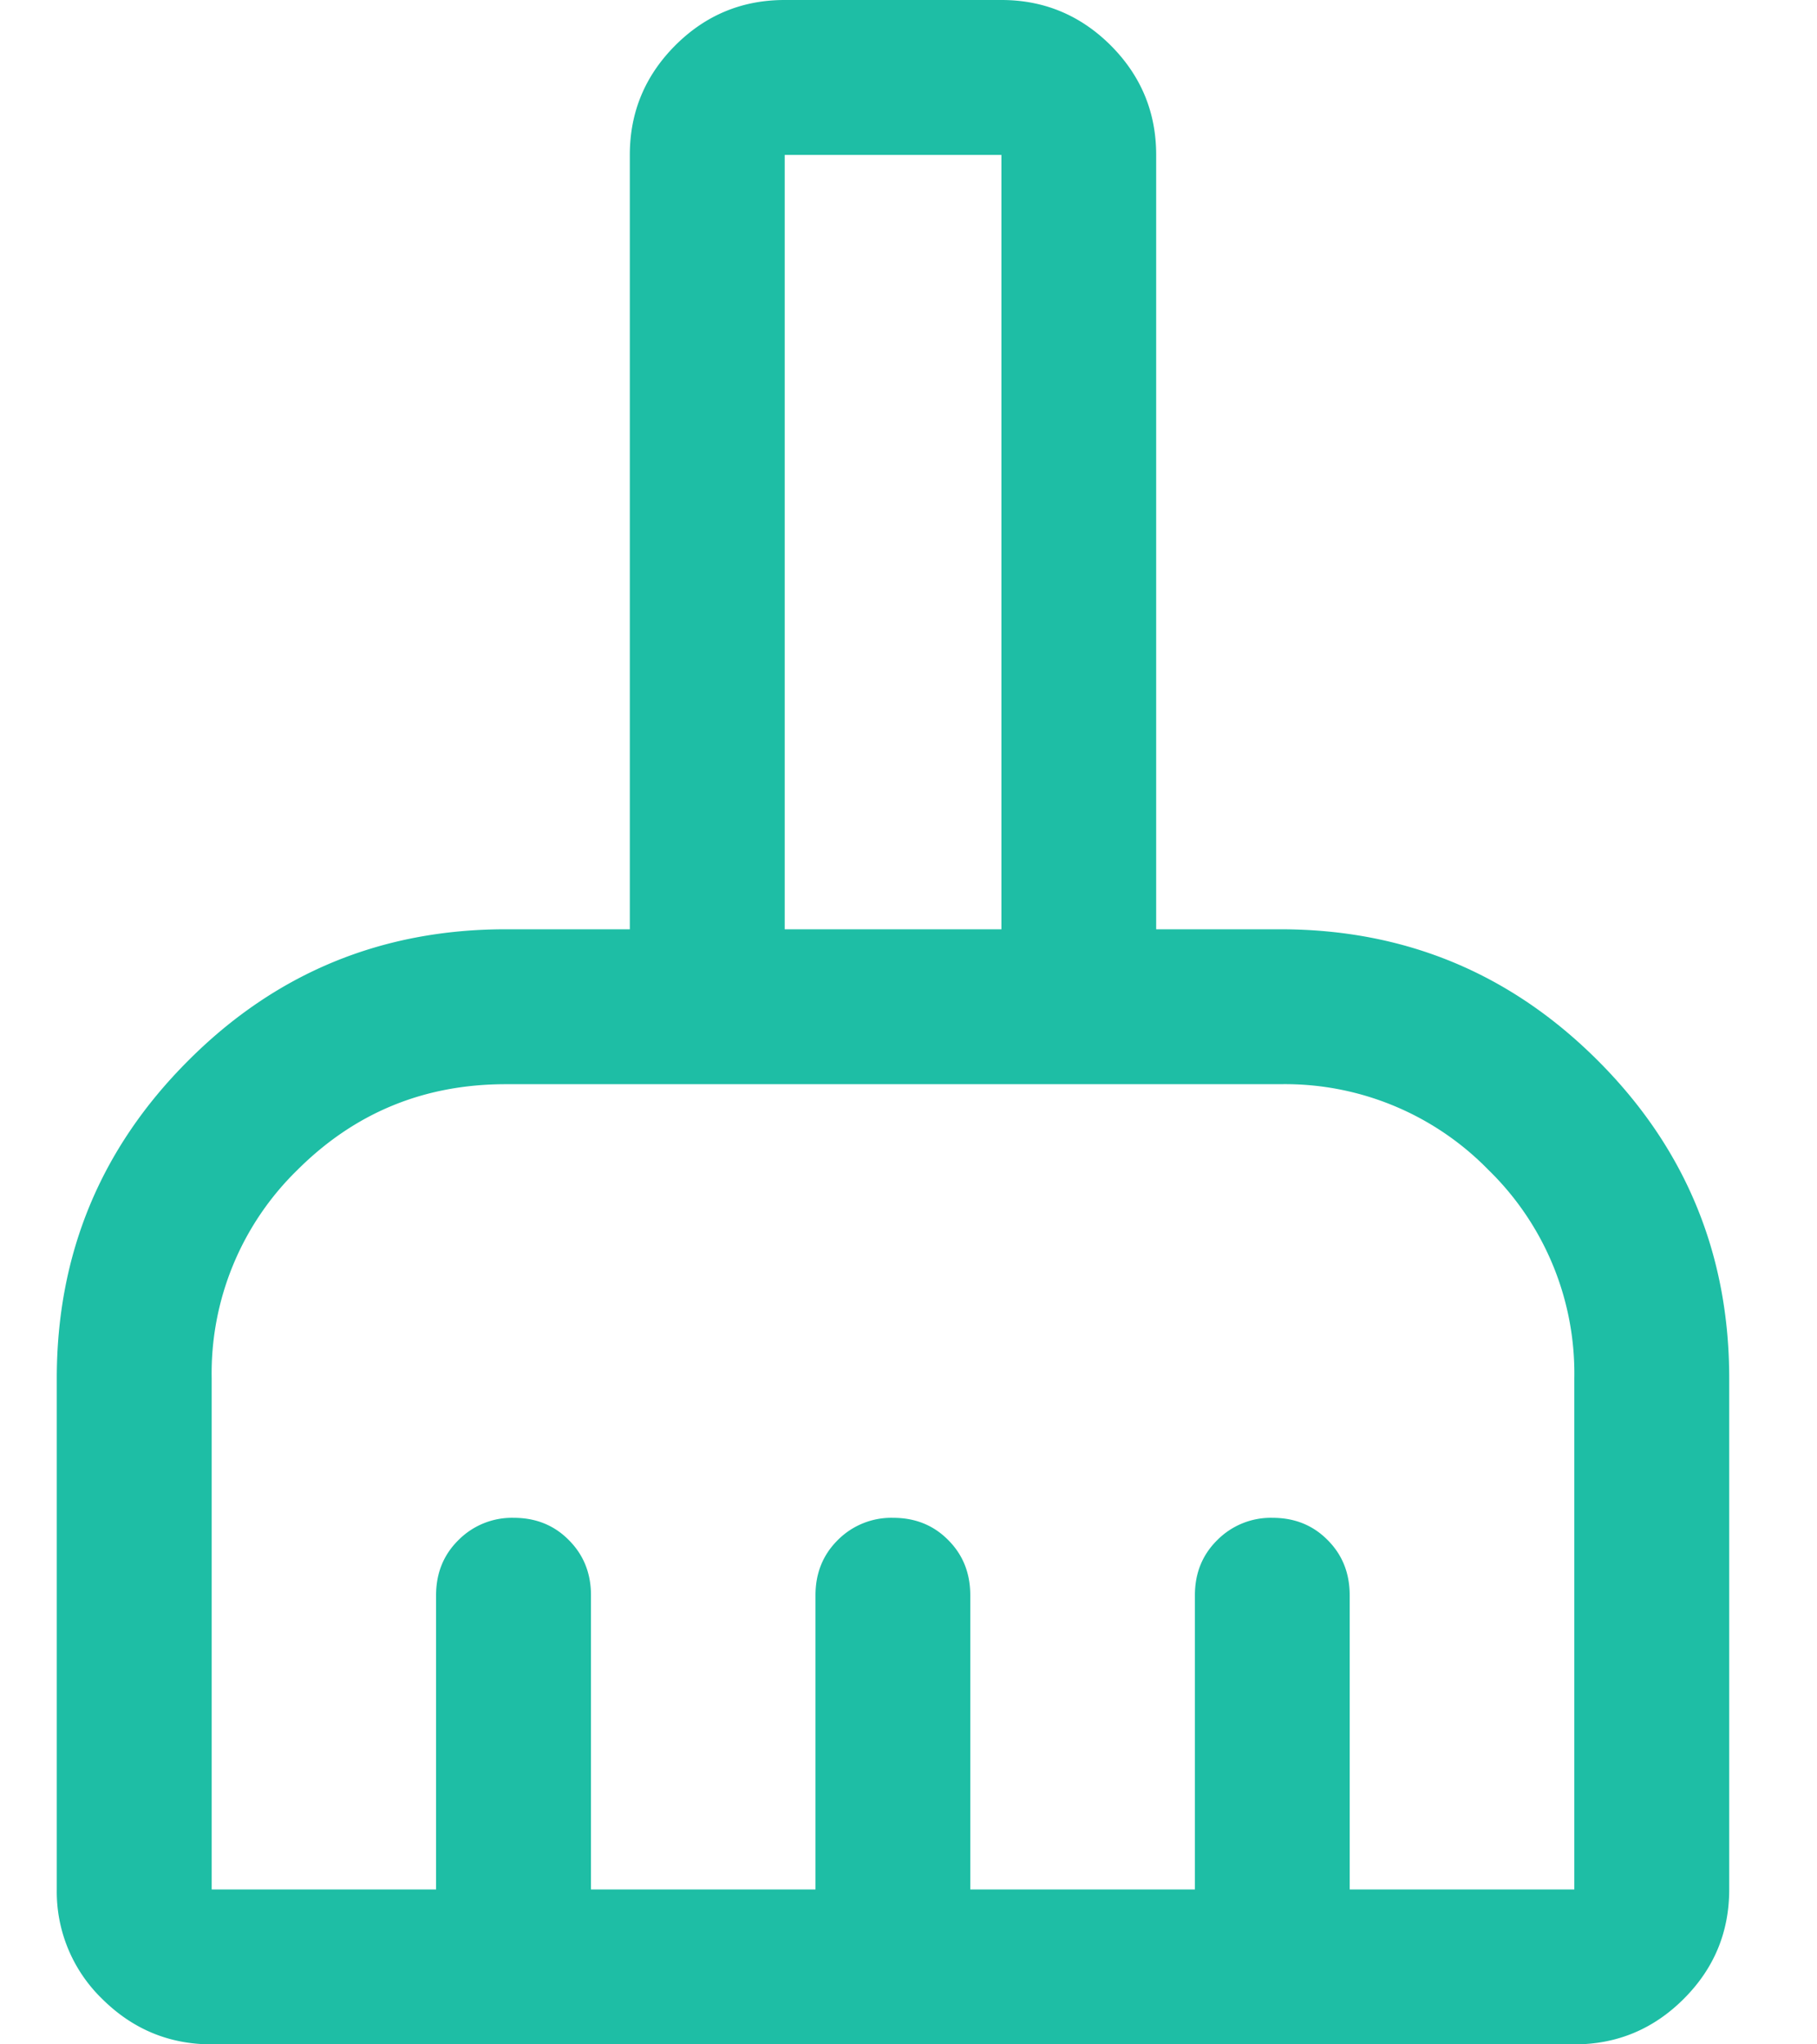
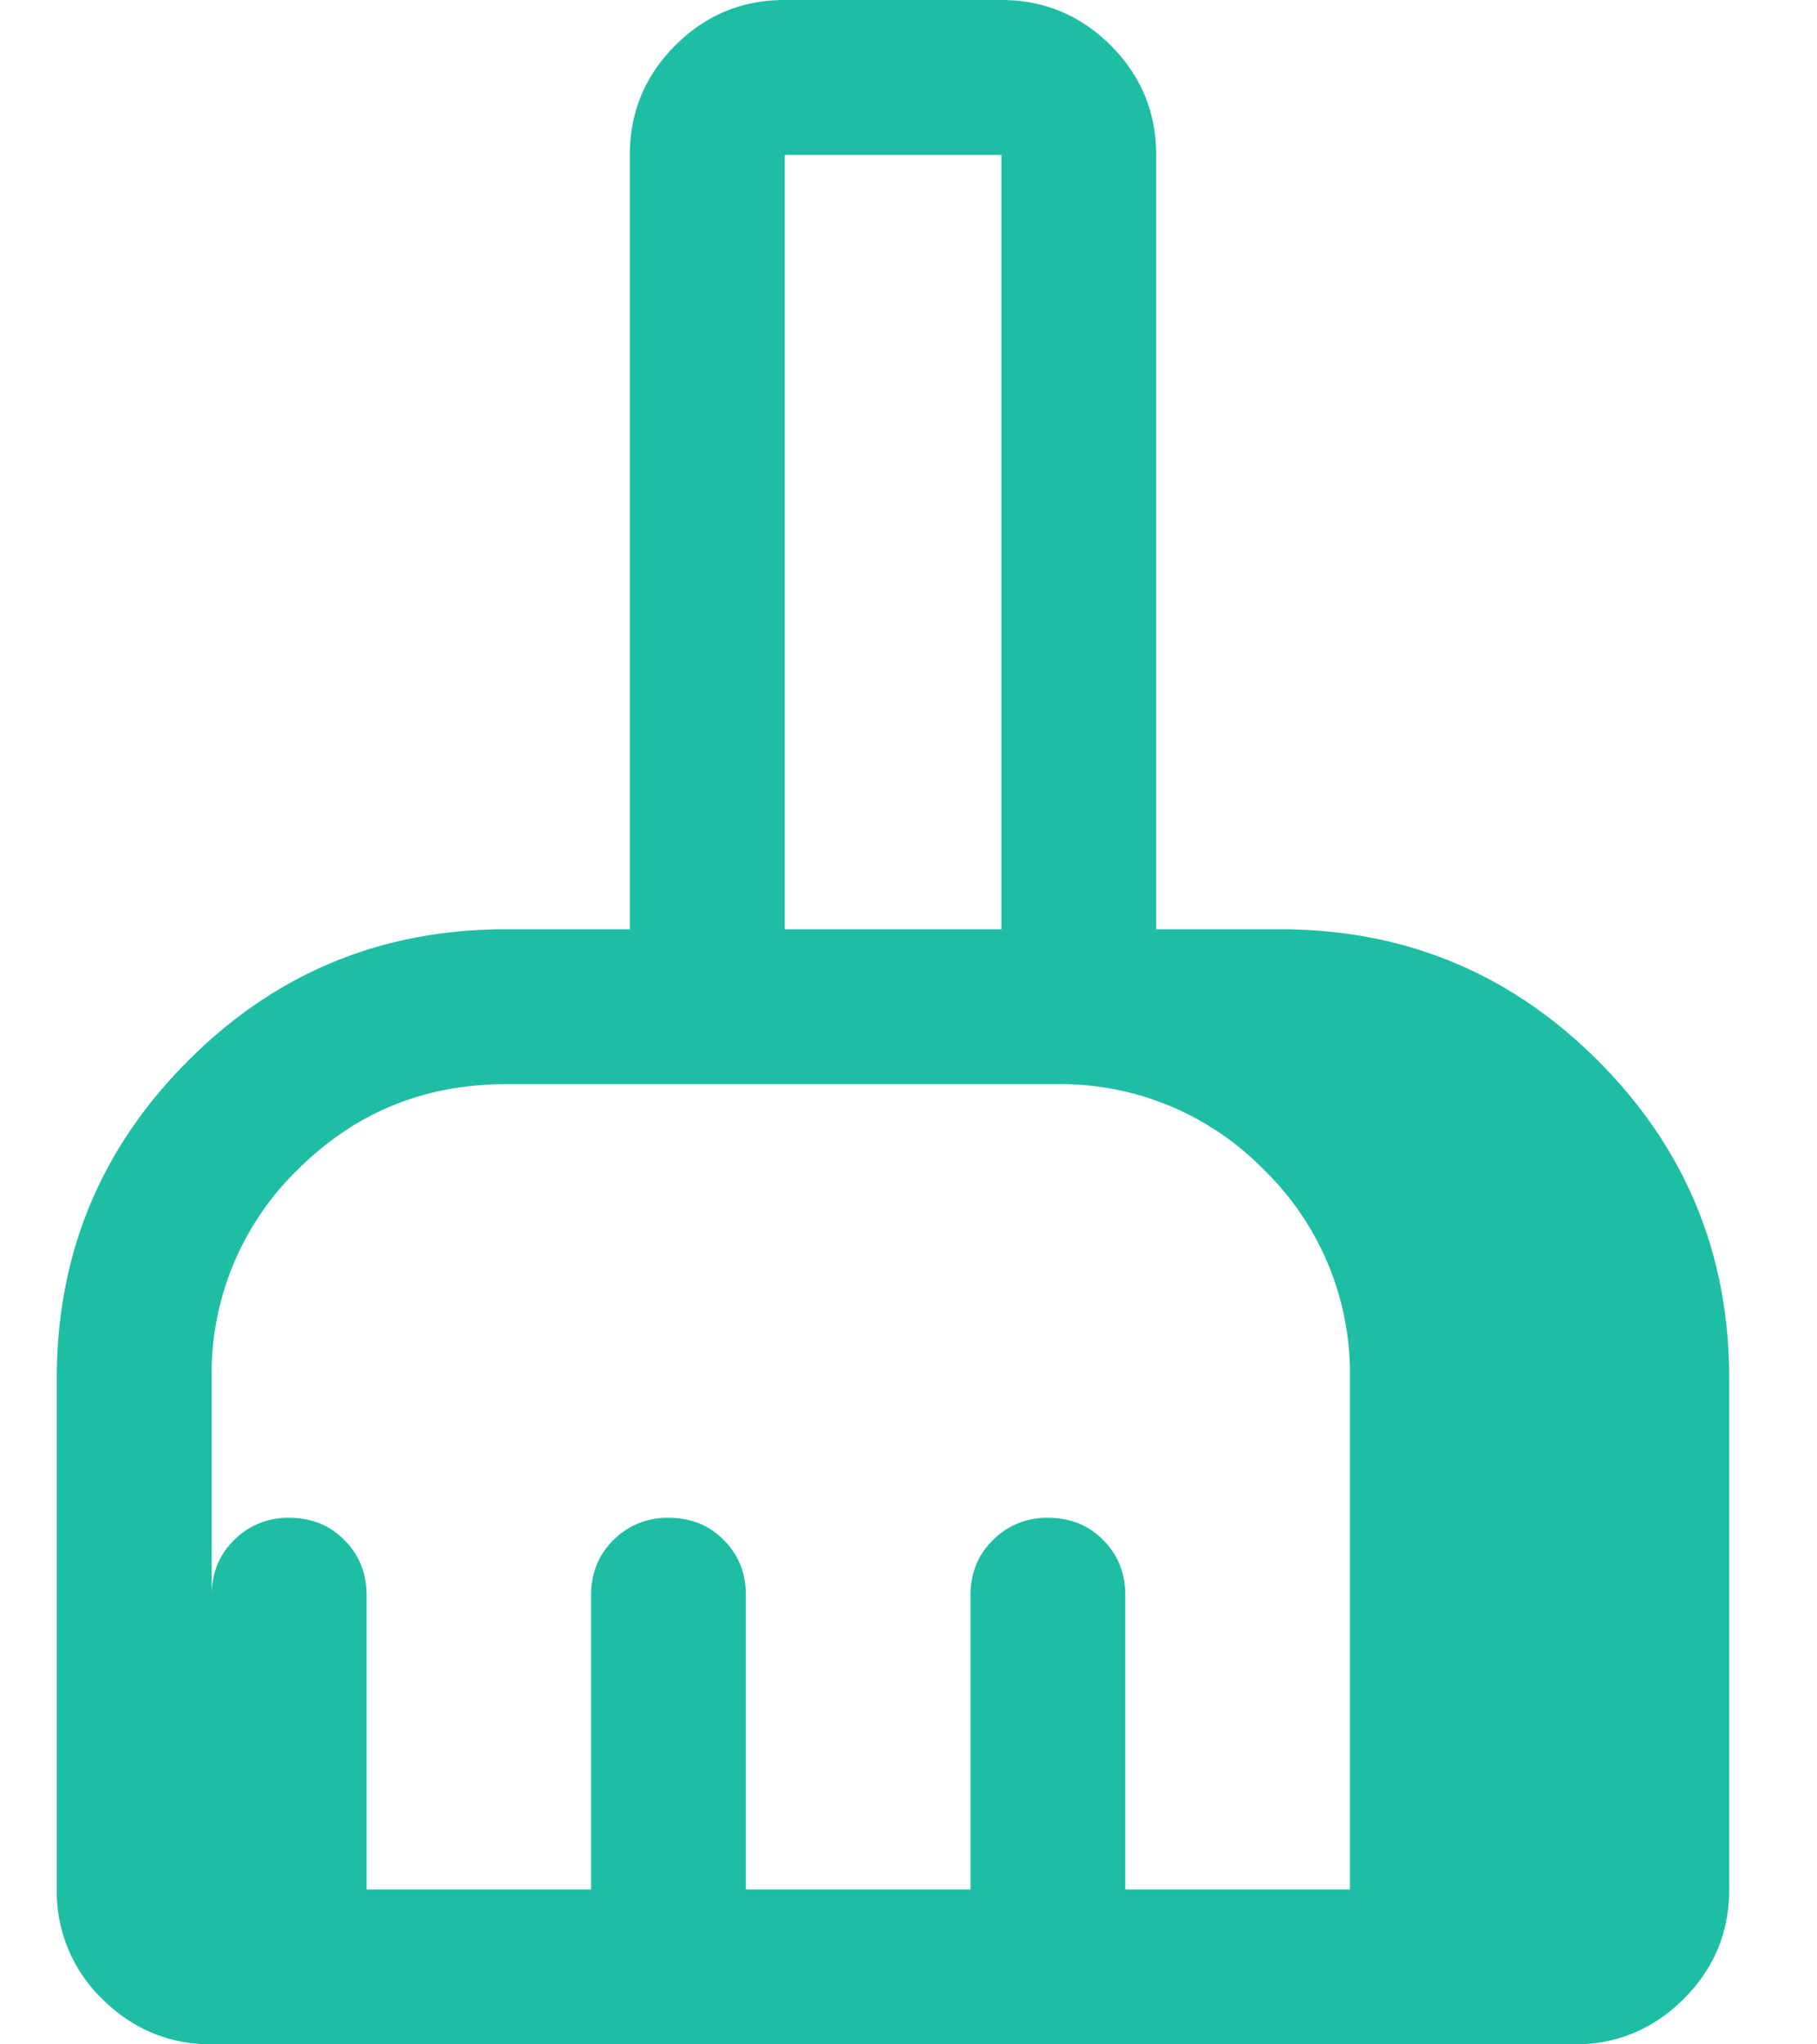
<svg xmlns="http://www.w3.org/2000/svg" width="16" height="18" fill="none">
-   <path fill="#1ebea5" d="M1.864 18c-.375 0-.696-.134-.964-.4a1.314 1.314 0 0 1-.4-.964v-4.5c0-1.094.386-2.026 1.157-2.797.77-.772 1.703-1.157 2.797-1.157h1.092V1.364c0-.375.133-.696.4-.964.267-.267.588-.4.963-.4h1.91c.374 0 .695.134.962.4.267.268.4.589.4.964v6.818h1.092c1.094 0 2.026.385 2.798 1.157.77.77 1.156 1.703 1.156 2.797v4.5c0 .375-.133.696-.4.963s-.588.401-.963.401h-12Zm0-1.364H3.84v-2.59c0-.194.065-.356.197-.486a.663.663 0 0 1 .487-.196c.194 0 .356.065.485.196.13.13.195.292.195.486v2.59h1.977v-2.59c0-.194.065-.356.196-.486a.664.664 0 0 1 .488-.196c.194 0 .356.065.485.196.13.13.194.292.194.486v2.59h1.978v-2.59c0-.194.065-.356.197-.486a.663.663 0 0 1 .487-.196c.194 0 .356.065.485.196.13.13.194.292.194.486v2.59h1.978v-4.5a2.5 2.5 0 0 0-.756-1.835 2.5 2.5 0 0 0-1.835-.755H4.454c-.72 0-1.33.251-1.835.755a2.499 2.499 0 0 0-.755 1.835v4.5Zm6.954-8.454V1.364H6.91v6.818h1.91Z" />
+   <path fill="#1ebea5" d="M1.864 18c-.375 0-.696-.134-.964-.4a1.314 1.314 0 0 1-.4-.964v-4.5c0-1.094.386-2.026 1.157-2.797.77-.772 1.703-1.157 2.797-1.157h1.092V1.364c0-.375.133-.696.4-.964.267-.267.588-.4.963-.4h1.91c.374 0 .695.134.962.4.267.268.4.589.4.964v6.818h1.092c1.094 0 2.026.385 2.798 1.157.77.77 1.156 1.703 1.156 2.797v4.5c0 .375-.133.696-.4.963s-.588.401-.963.401h-12Zm0-1.364v-2.59c0-.194.065-.356.197-.486a.663.663 0 0 1 .487-.196c.194 0 .356.065.485.196.13.13.195.292.195.486v2.59h1.977v-2.59c0-.194.065-.356.196-.486a.664.664 0 0 1 .488-.196c.194 0 .356.065.485.196.13.13.194.292.194.486v2.59h1.978v-2.59c0-.194.065-.356.197-.486a.663.663 0 0 1 .487-.196c.194 0 .356.065.485.196.13.13.194.292.194.486v2.59h1.978v-4.5a2.5 2.5 0 0 0-.756-1.835 2.5 2.5 0 0 0-1.835-.755H4.454c-.72 0-1.33.251-1.835.755a2.499 2.499 0 0 0-.755 1.835v4.5Zm6.954-8.454V1.364H6.91v6.818h1.91Z" />
</svg>